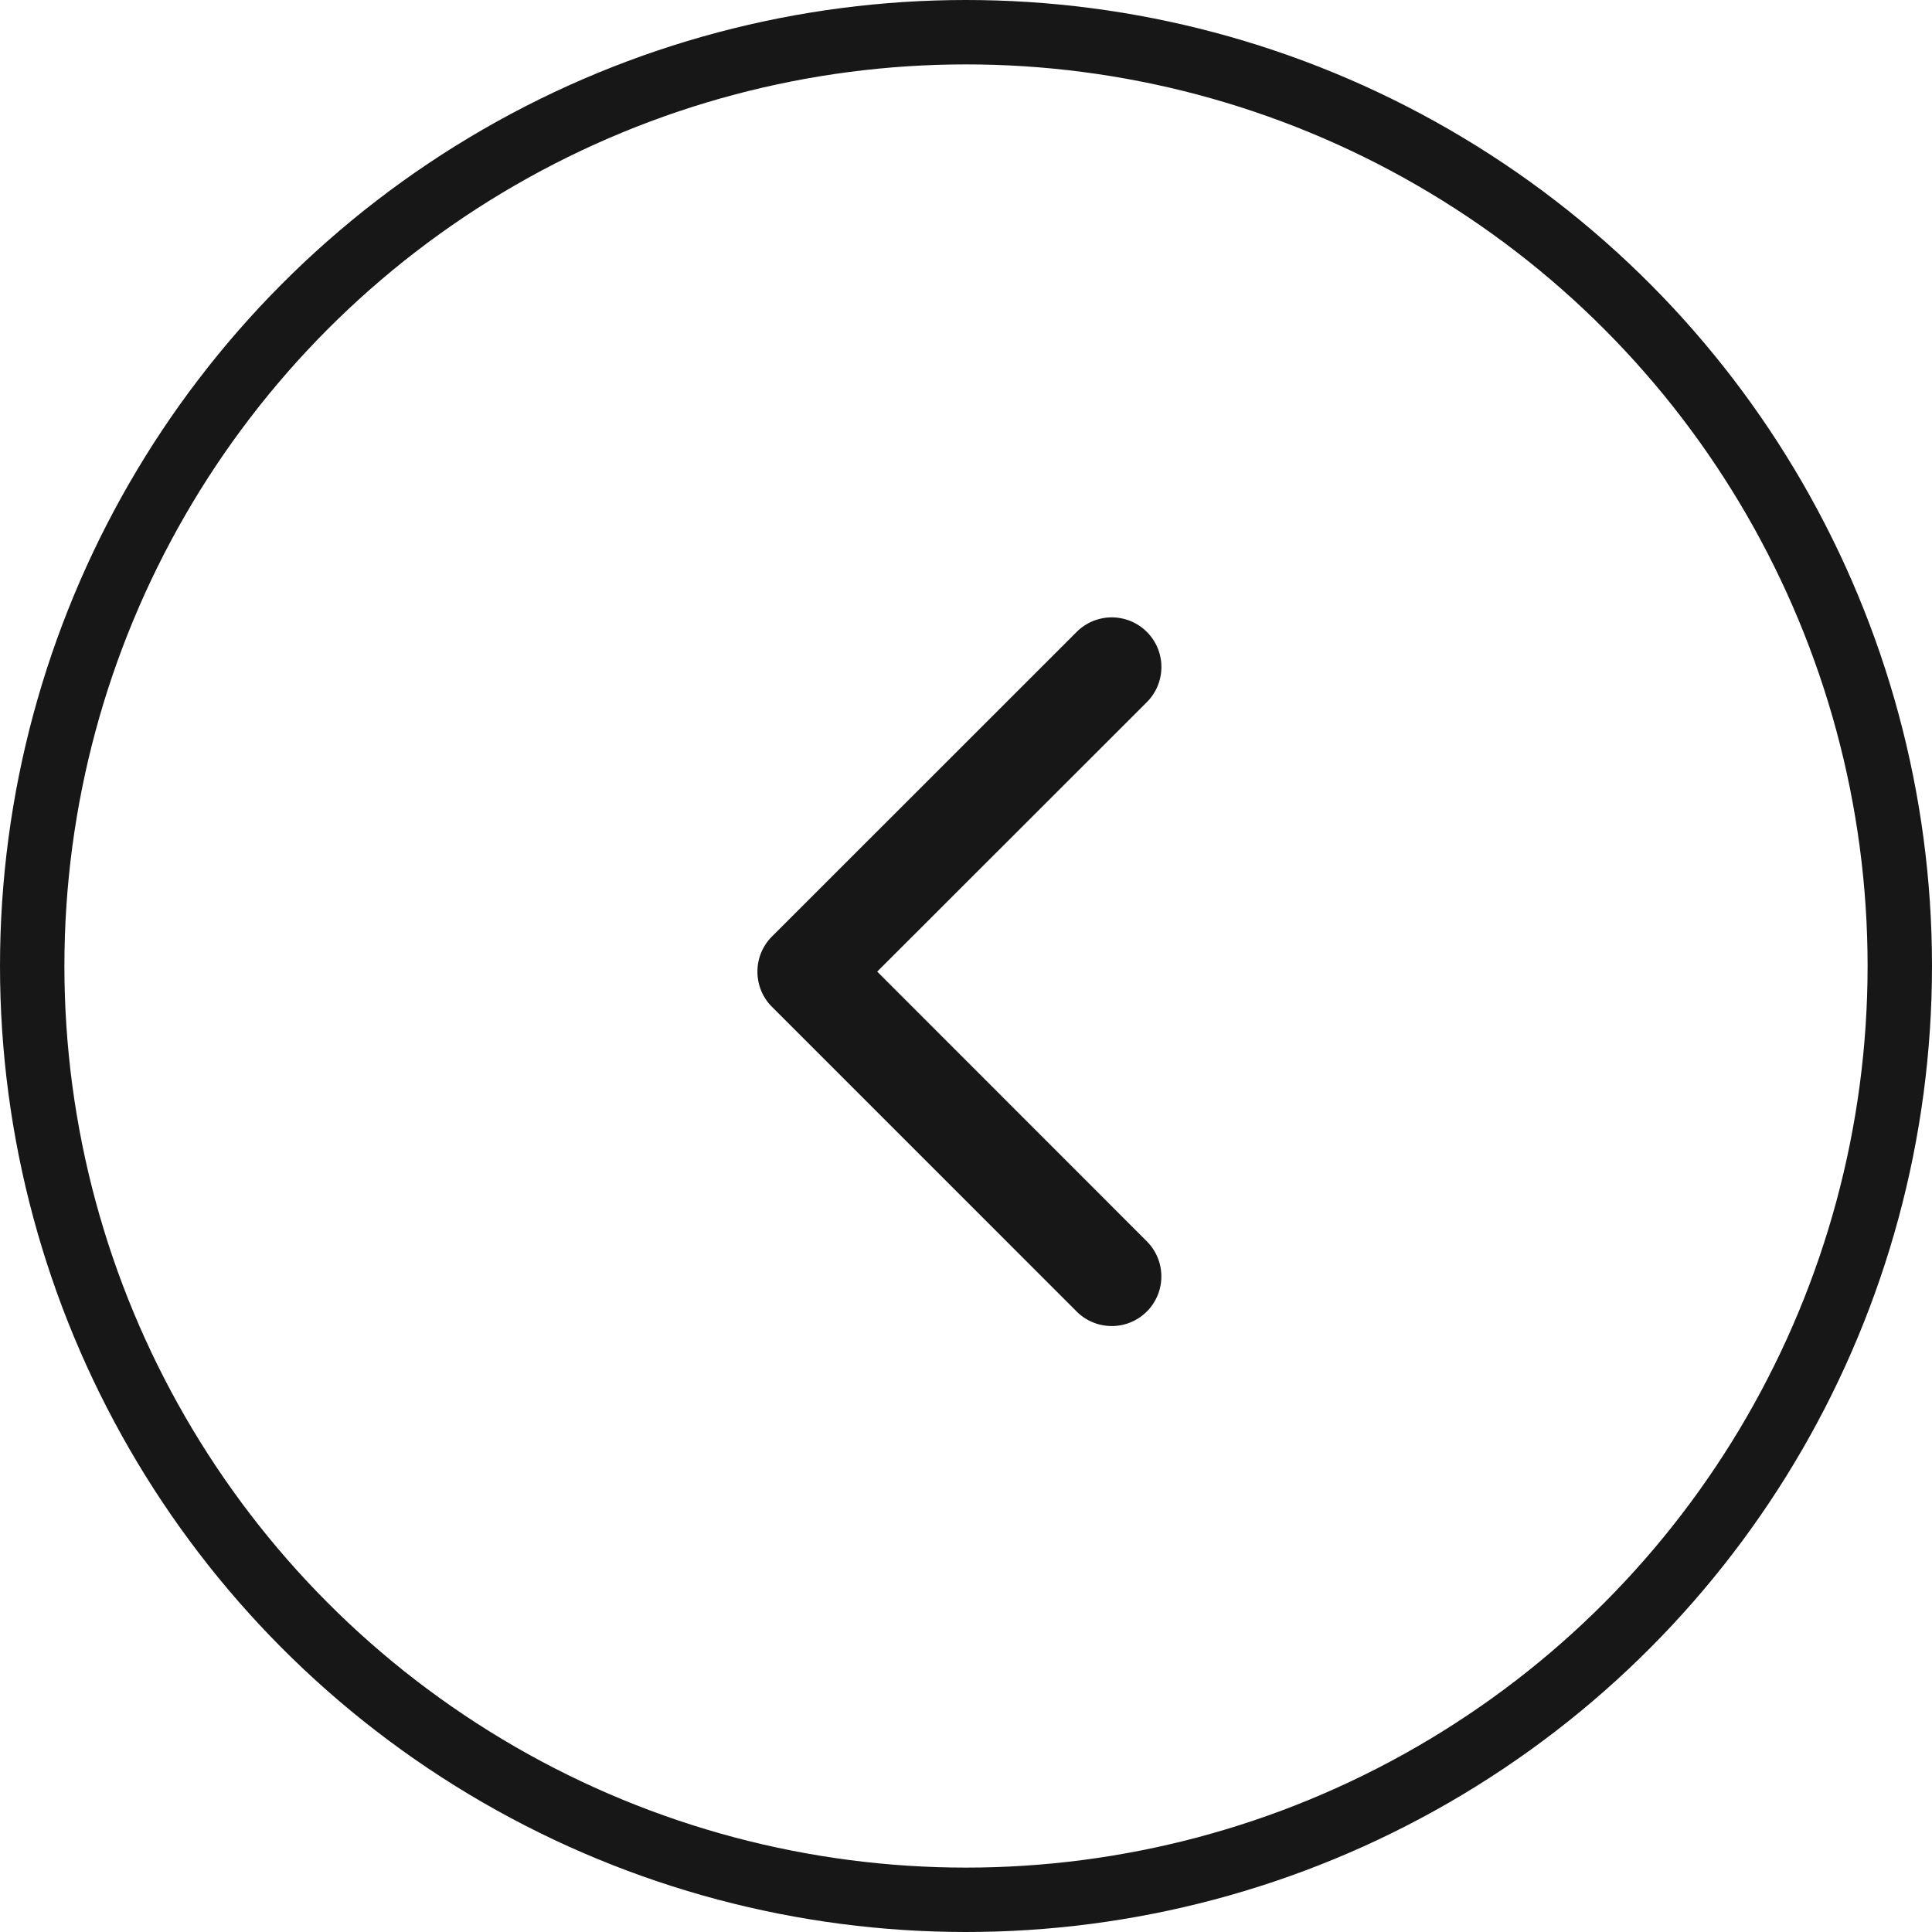
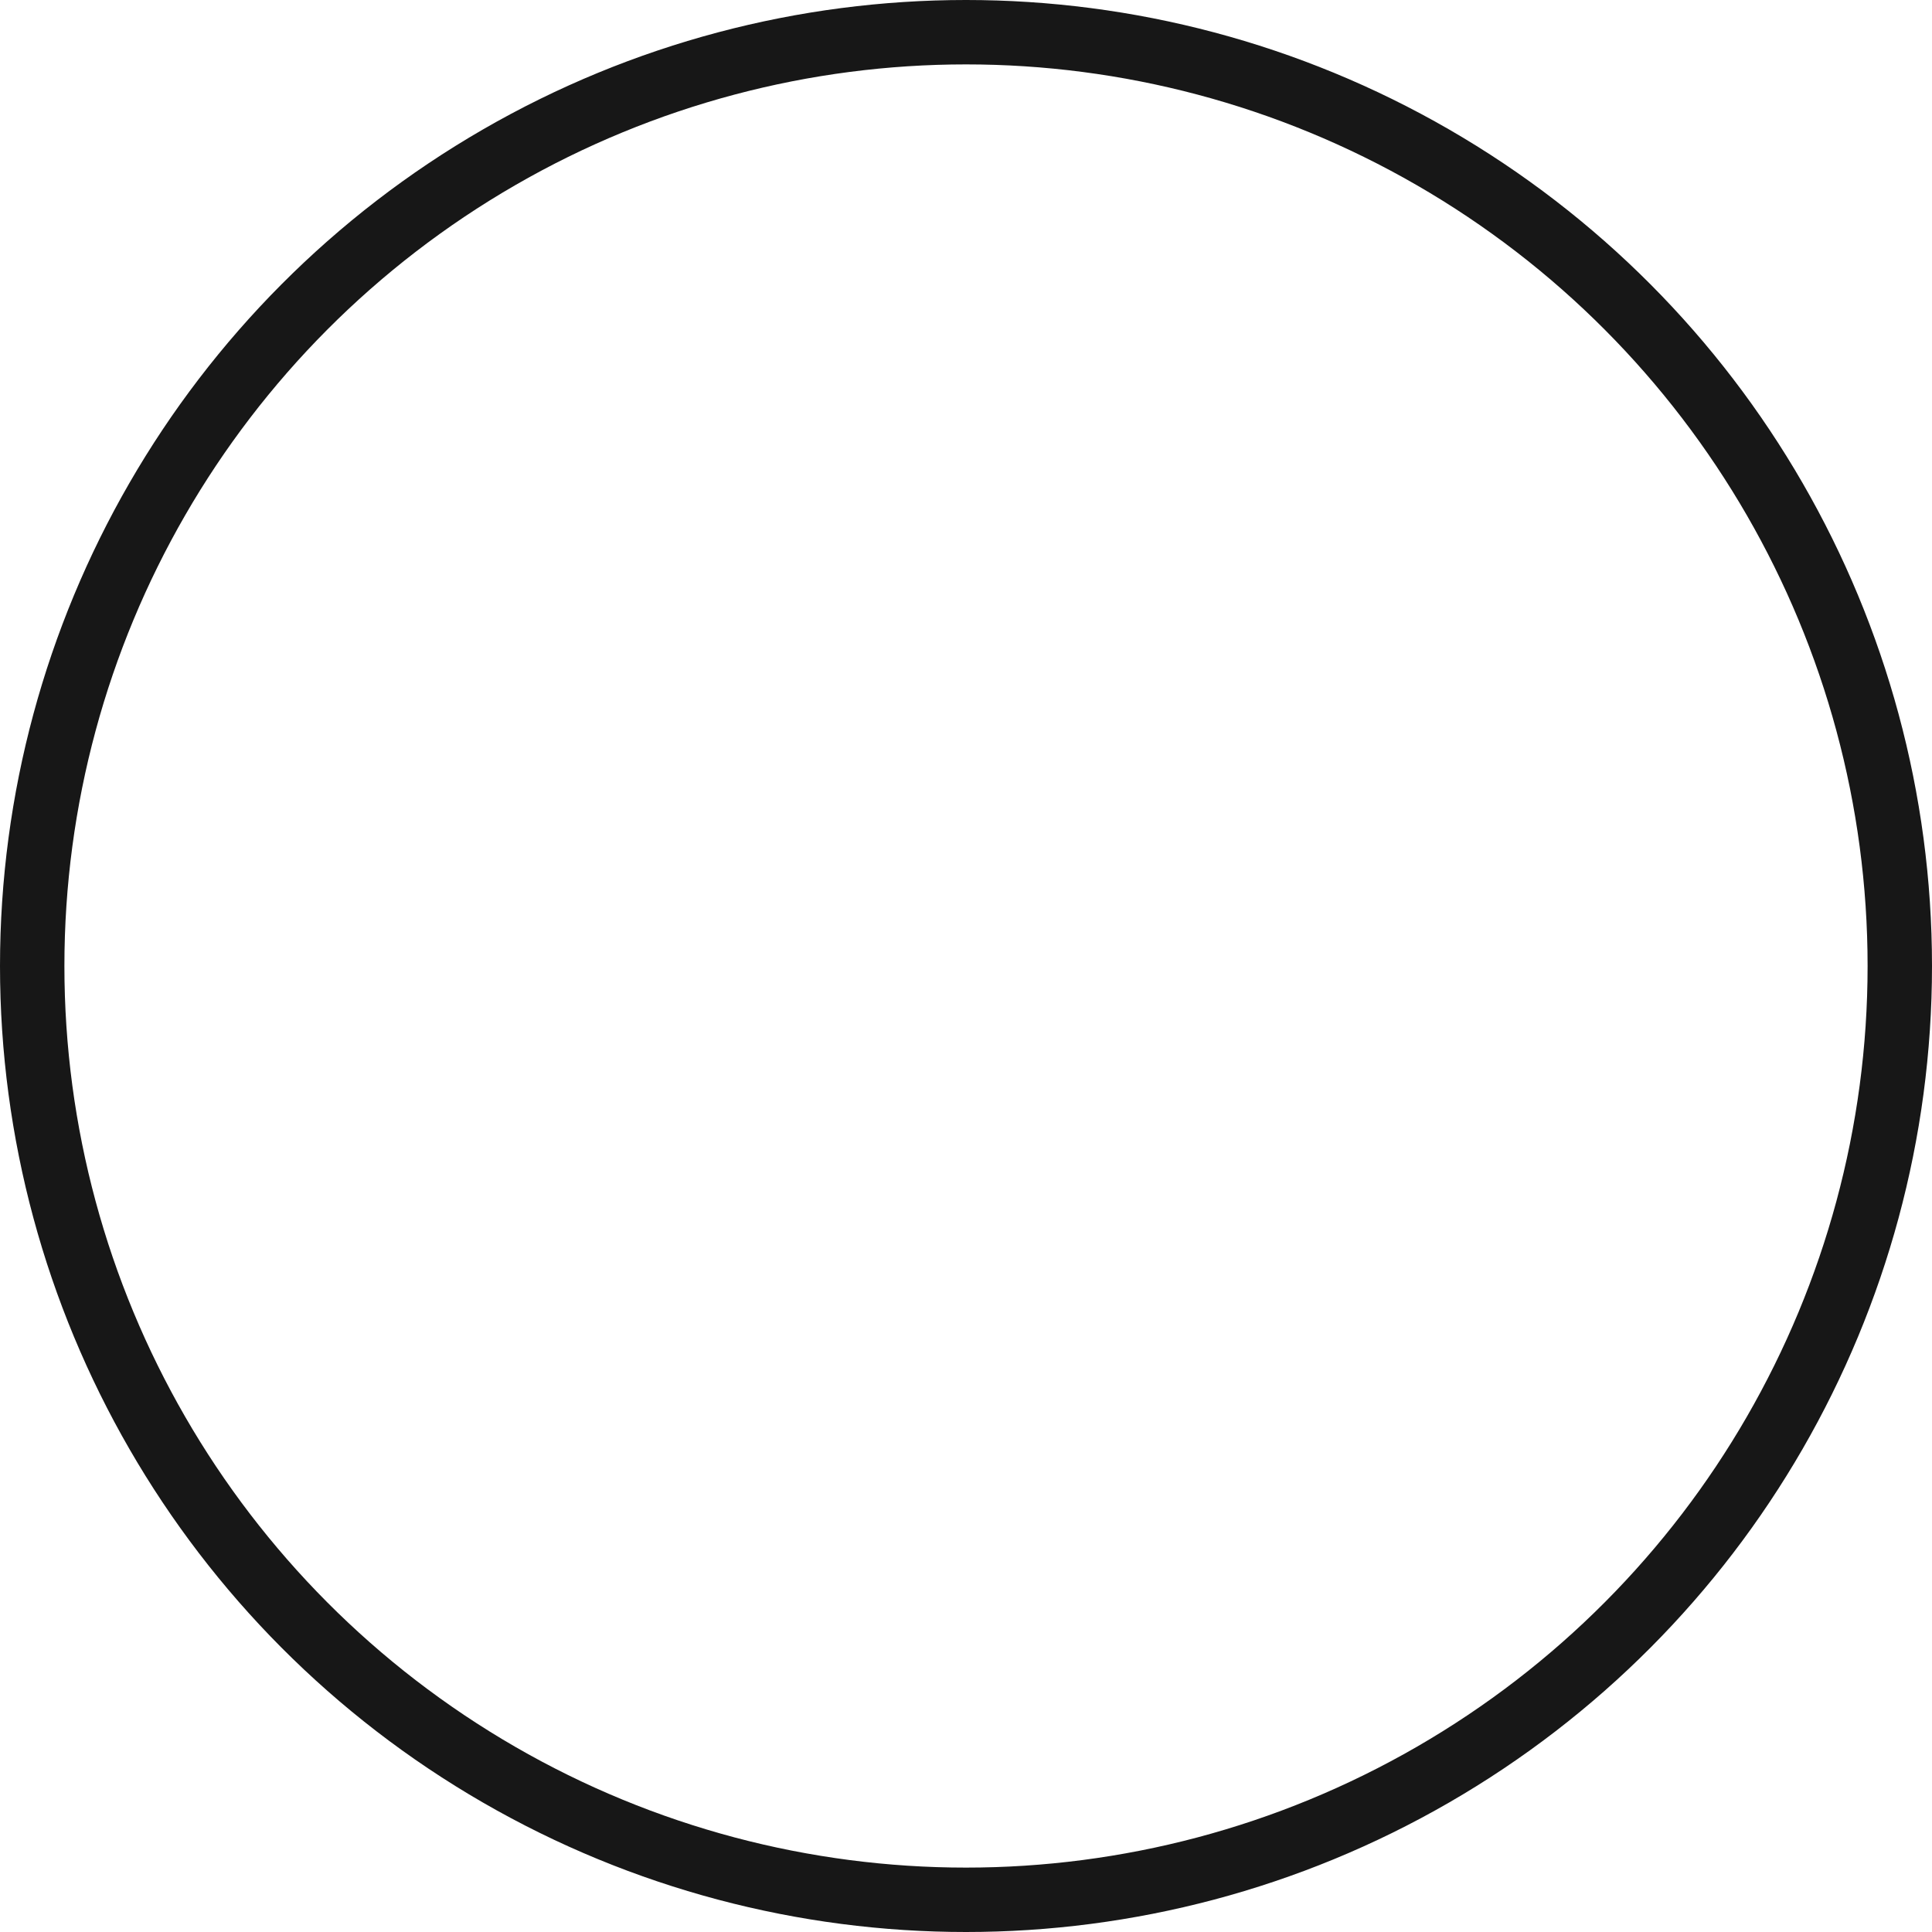
<svg xmlns="http://www.w3.org/2000/svg" width="60" height="60" viewBox="0 0 60 60">
  <g id="Group_3009" data-name="Group 3009" transform="translate(-1638 -4222)">
    <g id="Ellipse_34" data-name="Ellipse 34" transform="translate(1698 4282) rotate(180)" fill="none" stroke="#171717" stroke-width="2">
      <circle cx="30" cy="30" r="30" stroke="none" />
      <circle cx="30" cy="30" r="29" fill="none" />
    </g>
    <g id="arrow04" transform="translate(1674.068 4241.174) rotate(90)">
      <g id="Group_15" data-name="Group 15" transform="translate(0 0)">
-         <path id="Path_209" data-name="Path 209" d="M11,12.545a1.537,1.537,0,0,1-1.09-.451L.451,2.631A1.541,1.541,0,0,1,2.631.451L11,8.825,19.377.452a1.541,1.541,0,1,1,2.179,2.18l-9.463,9.463A1.537,1.537,0,0,1,11,12.545Z" fill="#171717" />
-       </g>
+         </g>
    </g>
  </g>
</svg>